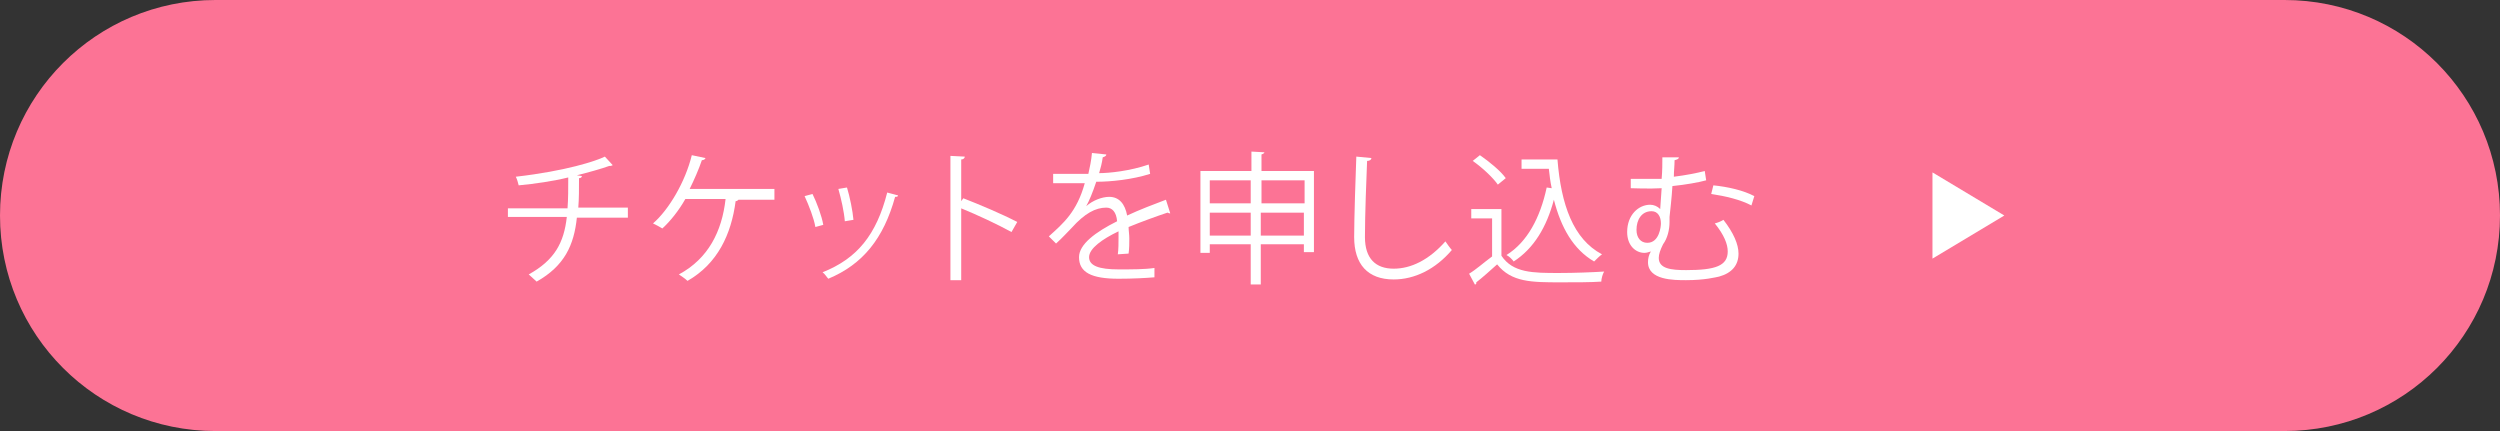
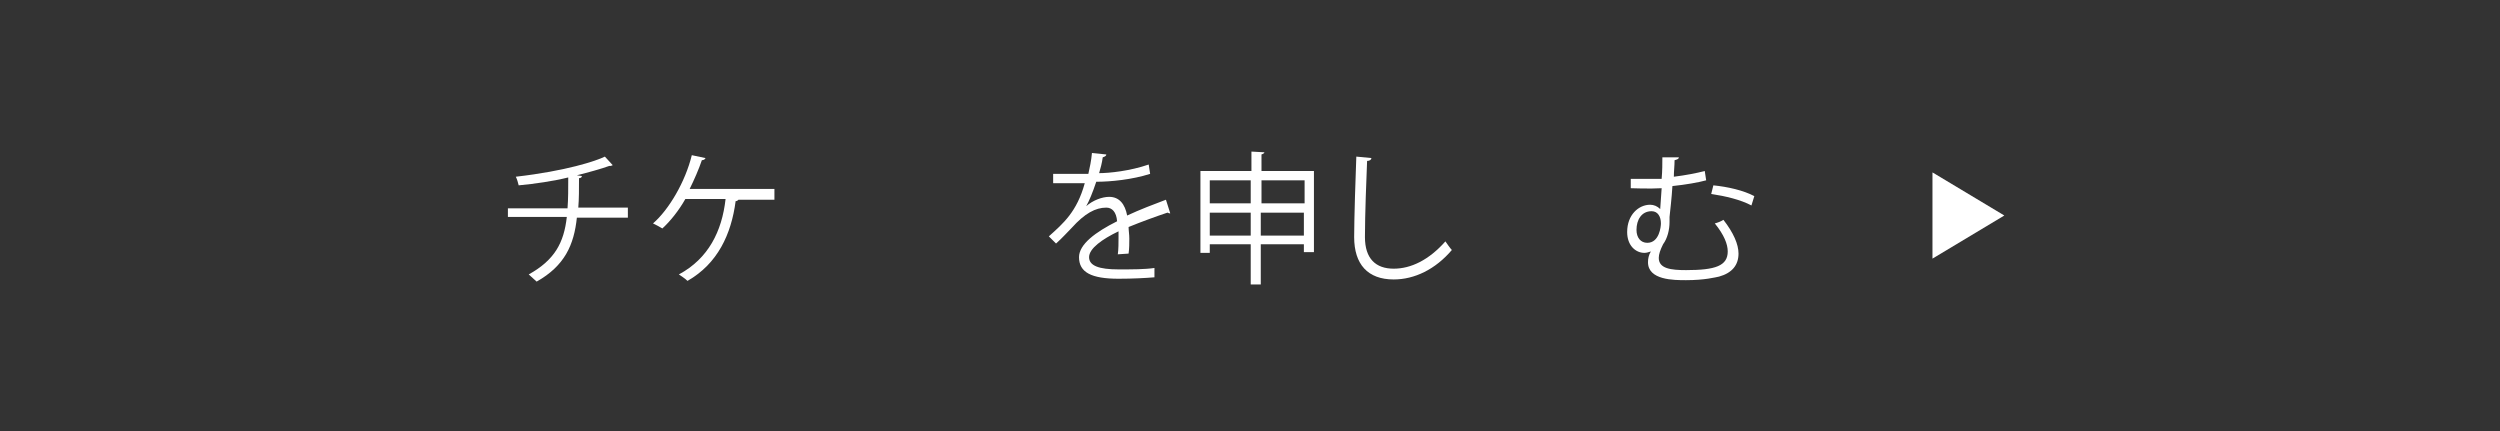
<svg xmlns="http://www.w3.org/2000/svg" version="1.1" id="レイヤー_1" x="0px" y="0px" viewBox="0 0 348 60" style="enable-background:new 0 0 348 60;" xml:space="preserve">
  <rect x="0" y="0" width="348" height="60" fill="#333333" stroke="none" />
  <style type="text/css">
	.st0{fill:#FC7395;}
	.st1{enable-background:new    ;}
	.st2{fill:#FFFFFF;}
</style>
-   <path id="長方形_15124" class="st0" d="M30,0h288c16.6,0,30,13.4,30,30l0,0c0,16.6-13.4,30-30,30H30C13.4,60,0,46.6,0,30l0,0  C0,13.4,13.4,0,30,0z" />
  <g class="st1">
    <path class="st2" d="M87.3,30.3h-7c-0.4,3.8-1.7,6.7-5.6,8.9c-0.3-0.3-0.8-0.7-1.1-1c3.6-2,4.9-4.4,5.3-8h-8.2V29H79   c0.1-1.3,0.1-2.7,0.1-4.3c-2,0.5-4.7,0.9-6.9,1.1c-0.1-0.4-0.2-0.8-0.4-1.2c7-0.8,11.2-2.2,12.4-2.8l1.1,1.2   c-0.1,0-0.2,0.1-0.3,0.1c-0.1,0-0.1,0-0.2,0c-1.1,0.4-2.9,0.9-4.5,1.3l0.7,0.1c0,0.2-0.2,0.3-0.4,0.3c0,1.5,0,2.9-0.1,4.1h6.9V30.3   z" />
    <path class="st2" d="M107.8,26.4v1.4h-5c-0.1,0.1-0.2,0.2-0.4,0.2c-0.6,4.6-2.5,8.7-6.7,11.1c-0.3-0.3-0.9-0.7-1.2-0.9   c4.1-2.2,6-6,6.5-10.5h-5.6c-0.9,1.6-2.1,3.1-3.2,4.1c-0.3-0.2-0.9-0.5-1.3-0.7c2.2-1.9,4.5-5.8,5.4-9.5l1.9,0.4   c0,0.1-0.2,0.3-0.5,0.3c-0.4,1.2-1.1,2.8-1.7,4H107.8z" />
-     <path class="st2" d="M113.1,27c0.6,1.2,1.3,3.1,1.5,4.3l-1.1,0.3c-0.2-1.2-0.9-3-1.5-4.3L113.1,27z M125,27.2   c0,0.2-0.2,0.2-0.4,0.2c-1.6,5.8-4.5,9.4-9.3,11.4c-0.2-0.2-0.5-0.7-0.8-0.9c4.8-1.9,7.5-5.2,9-11.1L125,27.2z M117.9,26.1   c0.4,1.3,0.8,3.3,0.9,4.5l-1.2,0.2c-0.1-1.3-0.5-3.1-0.9-4.5L117.9,26.1z" />
-     <path class="st2" d="M140.8,32.3c-2-1.1-4.8-2.4-7-3.3v10h-1.5V21.7l2,0.1c0,0.2-0.2,0.4-0.5,0.4v5.8l0.3-0.4   c2.3,0.9,5.4,2.2,7.5,3.3L140.8,32.3z" />
    <path class="st2" d="M162.9,29.7c0,0-0.1,0-0.1,0c-0.1,0-0.2-0.1-0.3-0.1c-1.5,0.5-3.7,1.3-5.4,2c0,0.5,0.1,1,0.1,1.6   c0,0.6,0,1.4-0.1,2.1l-1.5,0.1c0.1-0.7,0.1-1.6,0.1-2.4c0-0.3,0-0.6,0-0.8c-2.3,1.1-4.1,2.4-4.1,3.6c0,1.2,1.4,1.7,4.1,1.7   c1.9,0,3.7,0,5-0.2l0,1.3c-1.2,0.1-3,0.2-5,0.2c-3.8,0-5.5-0.9-5.5-3c0-1.8,2.3-3.5,5.3-5c-0.1-1.3-0.7-1.9-1.5-1.9   c-1.5,0-3,0.8-4.8,2.8c-0.6,0.6-1.3,1.4-2.2,2.2l-1-1c2-1.8,3.9-3.4,5-7.4l-1.1,0h-3.3v-1.3c1.2,0,2.6,0,3.5,0l1.4,0   c0.2-0.9,0.4-1.8,0.5-2.9l2,0.2c0,0.2-0.2,0.3-0.5,0.4c-0.1,0.8-0.3,1.5-0.5,2.2c1.4,0,4.3-0.3,6.9-1.2l0.2,1.3   c-2.5,0.8-5.5,1.1-7.5,1.1c-0.5,1.5-1,2.7-1.4,3.4h0c0.9-0.8,2.2-1.3,3.2-1.3c1.4,0,2.2,1,2.5,2.6c1.7-0.8,3.8-1.6,5.4-2.2   L162.9,29.7z" />
    <path class="st2" d="M175.5,23.8h7.4v11.3h-1.4V34h-6v5.6h-1.4V34h-5.7v1.2h-1.3V23.8h7.1v-2.7l1.8,0.1c0,0.1-0.1,0.2-0.4,0.3V23.8   z M174.1,25.1h-5.7v3.2h5.7V25.1z M168.4,32.8h5.7v-3.2h-5.7V32.8z M181.6,25.1h-6v3.2h6V25.1z M175.5,32.8h6v-3.2h-6V32.8z" />
    <path class="st2" d="M190.9,22c0,0.2-0.2,0.4-0.6,0.4C190.2,24.7,190,30,190,33c0,3,1.5,4.4,4,4.4c2.4,0,4.9-1.2,7.2-3.8   c0.2,0.3,0.7,1,0.9,1.2c-2.3,2.7-5.2,4.1-8.1,4.1c-3.6,0-5.5-2.1-5.5-5.9c0-2.5,0.2-8.7,0.3-11.2L190.9,22z" />
-     <path class="st2" d="M209,29.1v6.5c1.6,2.4,4.4,2.4,8,2.4c2.2,0,4.7-0.1,6.3-0.2c-0.2,0.3-0.4,1-0.4,1.4c-1.4,0.1-3.6,0.1-5.6,0.1   c-4.1,0-6.9,0-8.9-2.5c-1,0.9-2,1.8-2.9,2.5c0,0.2,0,0.3-0.2,0.3l-0.8-1.5c1-0.6,2.1-1.6,3.2-2.4v-5.3h-2.9v-1.3H209z M206,21.6   c1.3,0.9,2.9,2.2,3.6,3.2l-1.1,0.9c-0.7-1-2.2-2.4-3.5-3.3L206,21.6z M211.9,22.2h4.9c0.5,6.3,2.2,11.1,6.2,13.2   c-0.3,0.2-0.8,0.7-1.1,1c-2.9-1.7-4.6-4.7-5.6-8.6c-1,3.8-2.8,6.8-5.6,8.6c-0.2-0.3-0.6-0.7-1-0.9c2.9-1.8,4.7-5.2,5.6-9.4l0.7,0.1   c-0.2-0.9-0.3-1.8-0.4-2.7h-3.8V22.2z" />
    <path class="st2" d="M233.7,21.9c0,0.2-0.2,0.3-0.6,0.4c0,0.8-0.1,1.5-0.1,2.3c1.6-0.2,3.2-0.5,4.3-0.8l0.2,1.3   c-1.1,0.3-2.8,0.6-4.7,0.8c-0.1,1.7-0.3,3.3-0.4,4.3c0,0.2,0,0.4,0,0.7c0,1.1-0.3,2.3-0.9,3.1c-0.4,0.8-0.6,1.4-0.6,1.9   c0,1.5,1.7,1.7,3.8,1.7c4.1,0,5.8-0.6,5.8-2.6c0-1-0.5-2.3-1.8-3.9c0.4-0.1,0.9-0.3,1.2-0.5c1.4,1.8,2.1,3.4,2.1,4.7   c0,1.6-0.9,2.7-2.7,3.2c-0.5,0.1-2,0.5-4.6,0.5c-1.7,0-5.3,0-5.3-2.5c0-0.5,0.1-1,0.4-1.5c-0.3,0.1-0.6,0.2-0.9,0.2   c-1.2,0-2.4-1-2.4-2.9c0-2.4,1.6-3.8,3.2-3.8c0.5,0,1,0.2,1.4,0.6l0.2-2.9c-1.6,0.1-4.3,0-4.3,0v-1.3c0.8,0,3.9,0,4.3,0   c0.1-1.1,0.1-2.2,0.1-3L233.7,21.9z M231.2,31.1c0-0.9-0.4-1.7-1.3-1.7c-1.4,0-2.1,1.2-2.1,2.6c0,1.1,0.6,1.8,1.5,1.8   C231,33.8,231.2,31.5,231.2,31.1z M243.8,28.6c-1.5-0.8-3.6-1.3-5.6-1.6l0.3-1.2c2,0.2,4.2,0.7,5.7,1.5L243.8,28.6z" />
  </g>
  <path id="多角形_1" class="st2" d="M279,30l-10,6V24L279,30z" />
</svg>